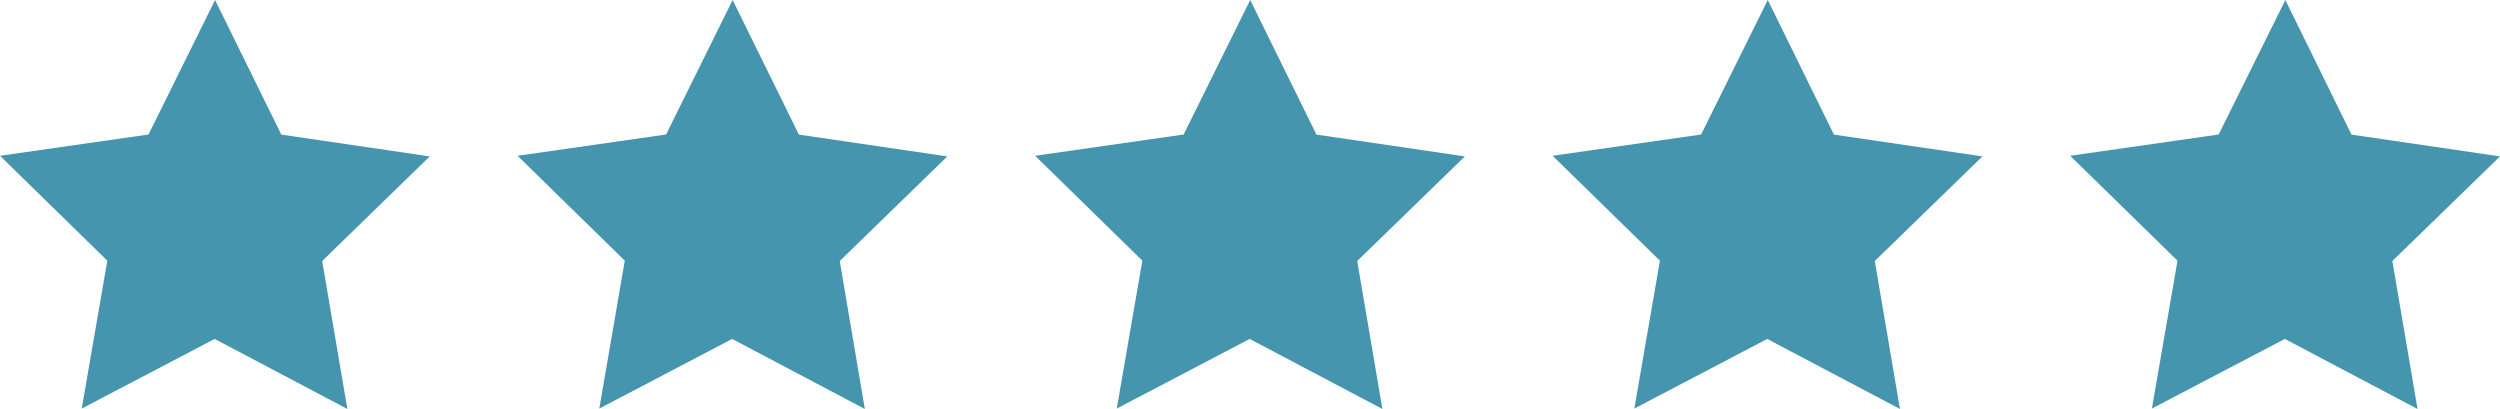
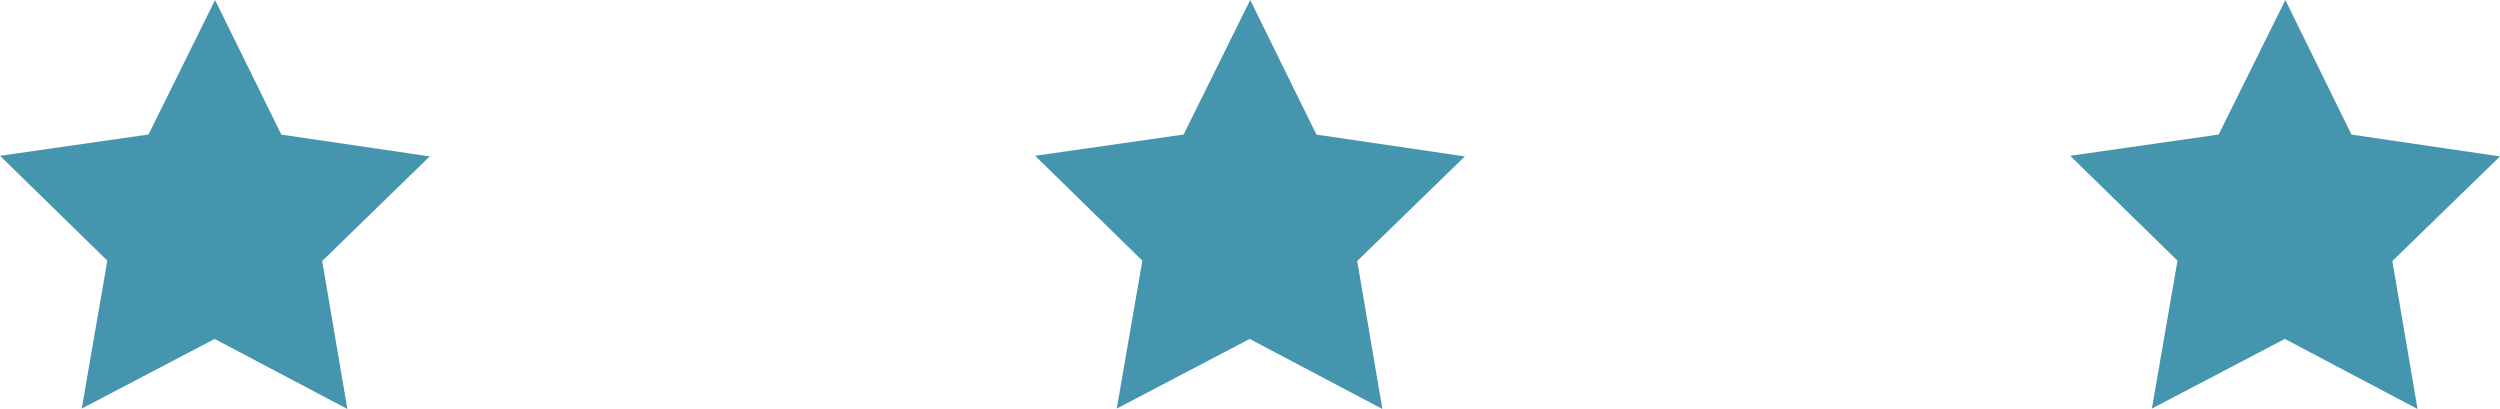
<svg xmlns="http://www.w3.org/2000/svg" id="Layer_1" data-name="Layer 1" viewBox="0 0 237.36 38.83">
  <defs>
    <style>
      .cls-1 {
        fill: #4695af;
      }
    </style>
  </defs>
  <polygon class="cls-1" points="32.98 38.83 20.38 32.18 7.76 38.79 10.19 24.75 0 14.79 14.1 12.77 20.42 0 26.71 12.78 40.8 14.85 30.59 24.78 32.98 38.83" />
-   <polygon class="cls-1" points="82.11 38.83 69.51 32.18 56.9 38.79 59.32 24.75 49.14 14.79 63.24 12.77 69.56 0 75.85 12.78 89.94 14.85 79.73 24.78 82.11 38.83" />
  <polygon class="cls-1" points="131.25 38.83 118.65 32.18 106.03 38.79 108.46 24.75 98.28 14.79 112.38 12.77 118.7 0 124.99 12.78 139.08 14.85 128.86 24.78 131.25 38.83" />
-   <polygon class="cls-1" points="180.39 38.83 167.79 32.18 155.17 38.79 157.6 24.75 147.41 14.79 161.51 12.77 167.84 0 174.12 12.78 188.22 14.85 178 24.78 180.39 38.83" />
  <polygon class="cls-1" points="229.53 38.83 216.93 32.18 204.31 38.79 206.74 24.75 196.55 14.79 210.65 12.77 216.98 0 223.26 12.78 237.36 14.85 227.14 24.78 229.53 38.83" />
</svg>